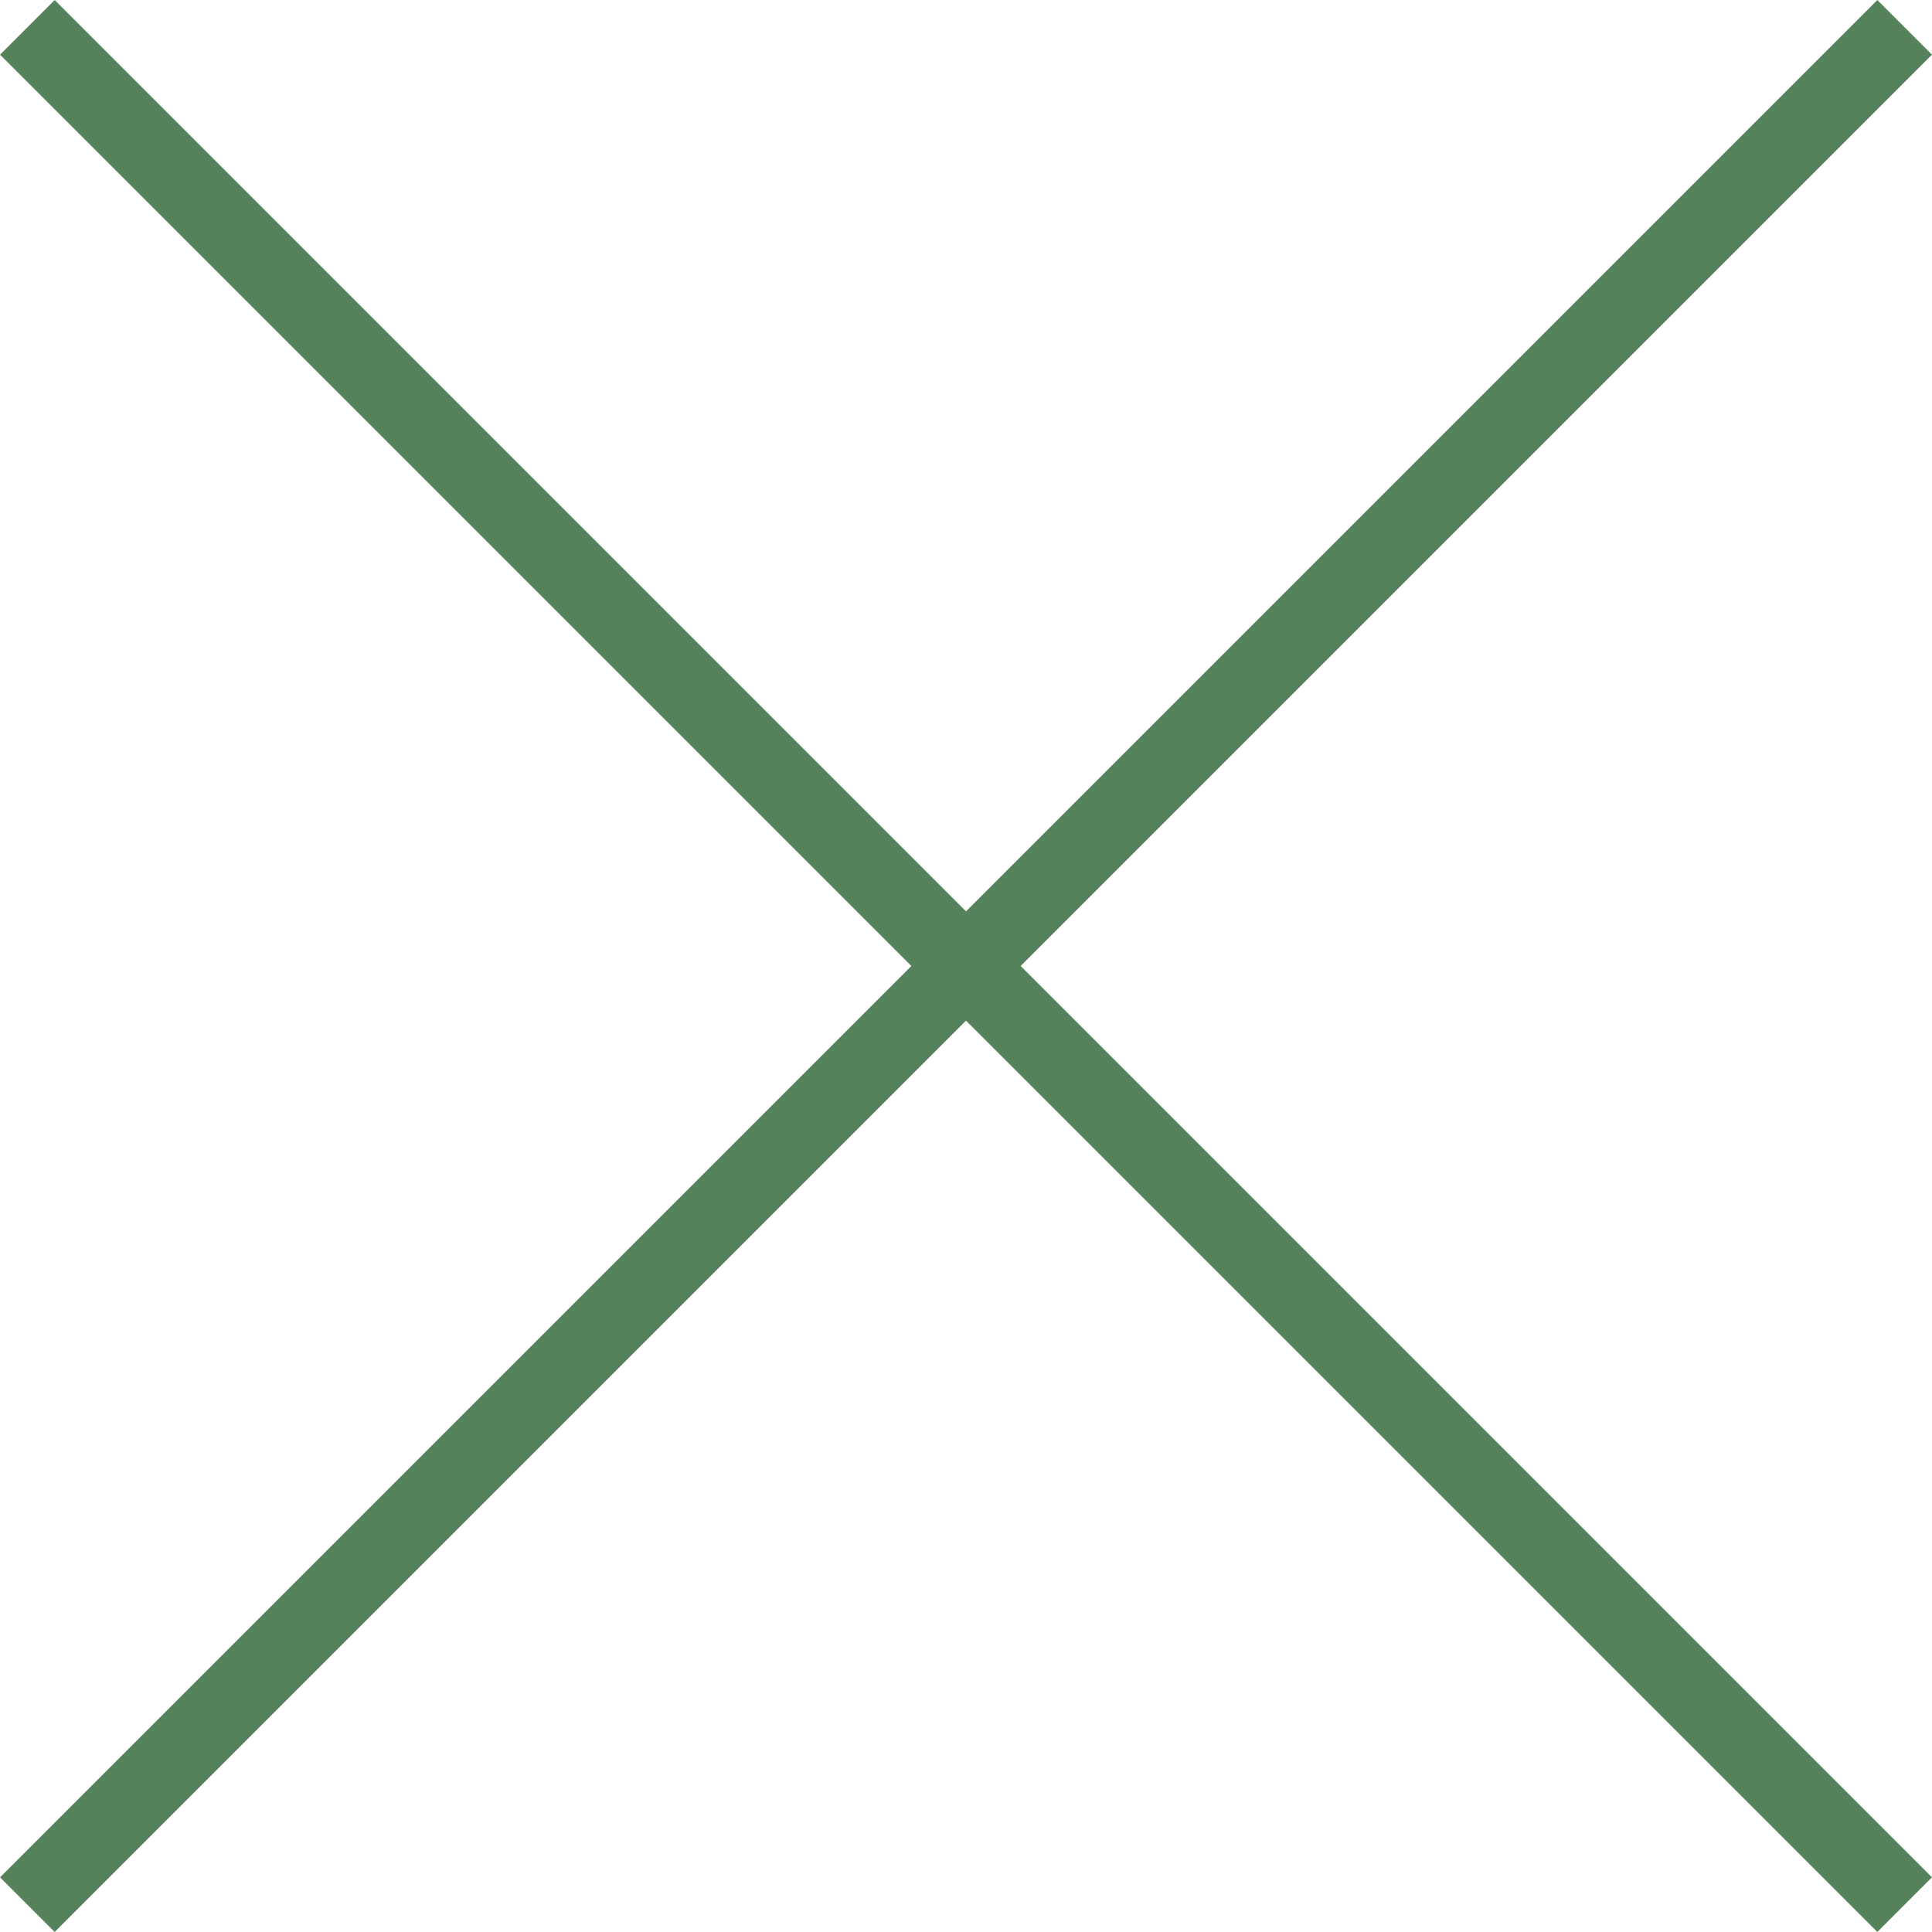
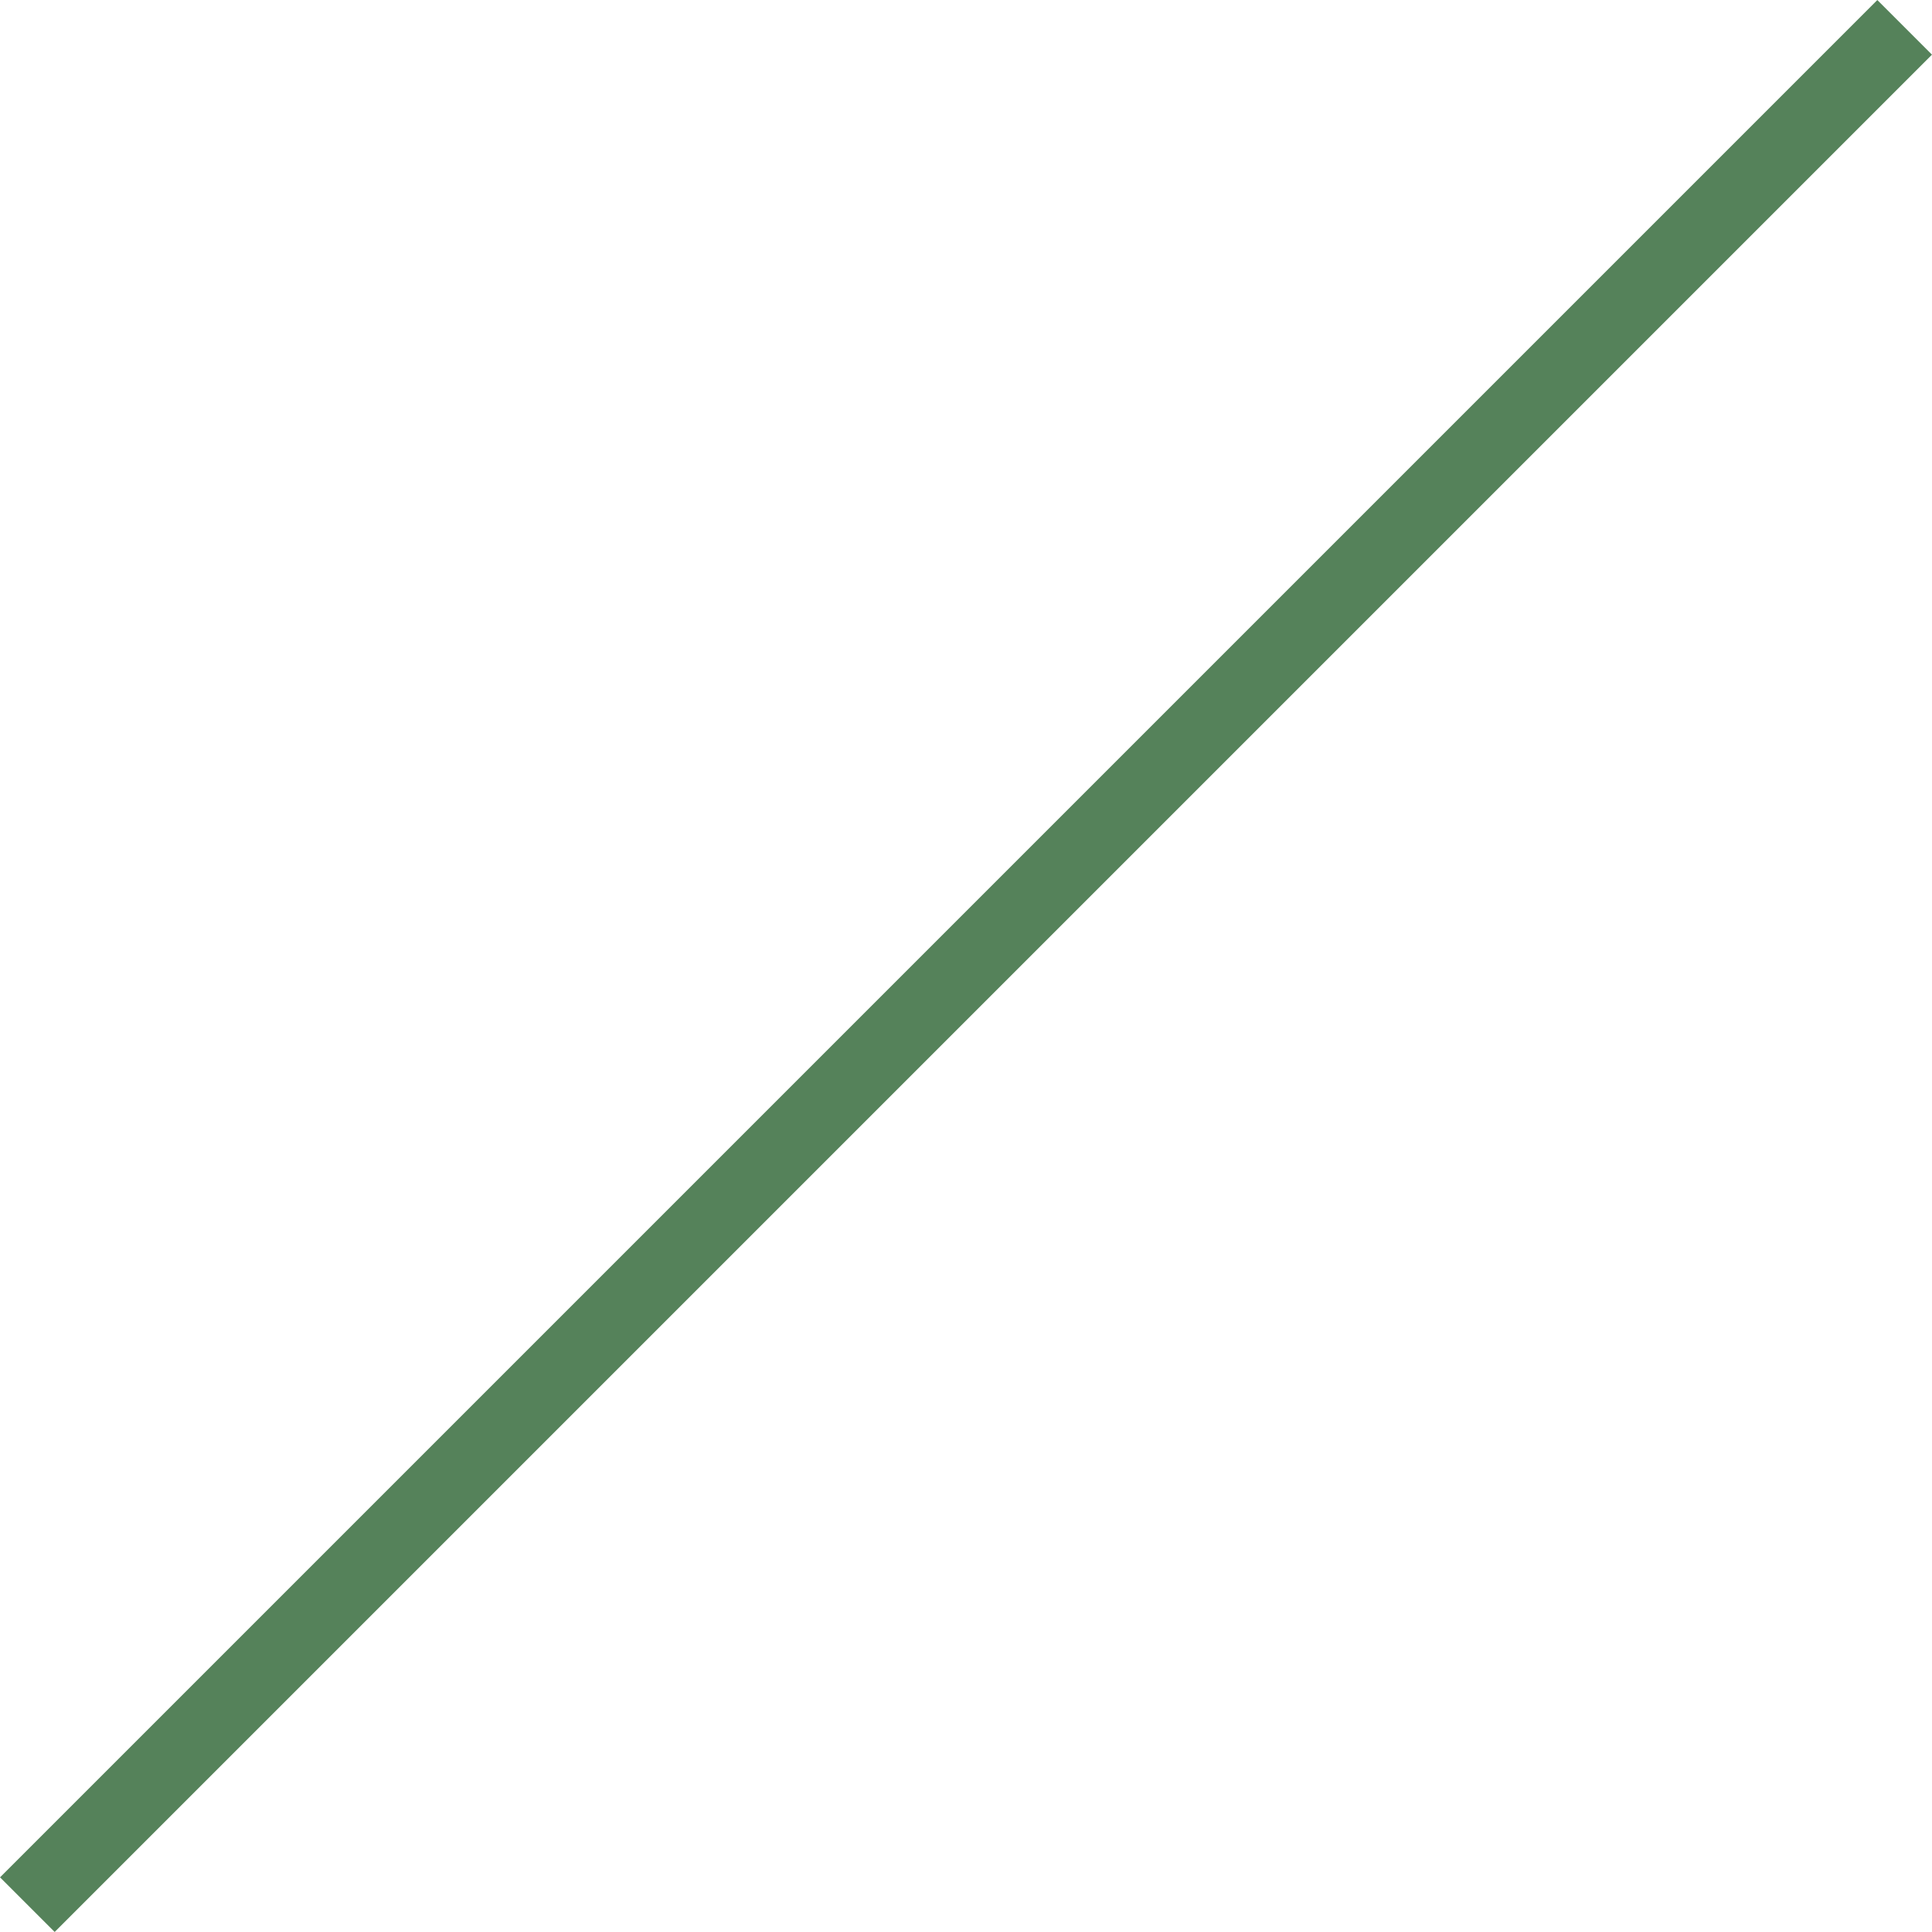
<svg xmlns="http://www.w3.org/2000/svg" version="1.1" x="0pt" y="0pt" width="25pt" height="25pt" viewBox="0 0 25 25">
-   <path fill="none" stroke="#55825A" stroke-width="1" d="M 0.354,0.354 24.646,24.646" stroke-linecap="butt" stroke-linejoin="miter" />
  <path fill="none" stroke="#55825A" stroke-width="1" d="M 24.646,0.354 0.354,24.646" stroke-linecap="butt" stroke-linejoin="miter" />
</svg>